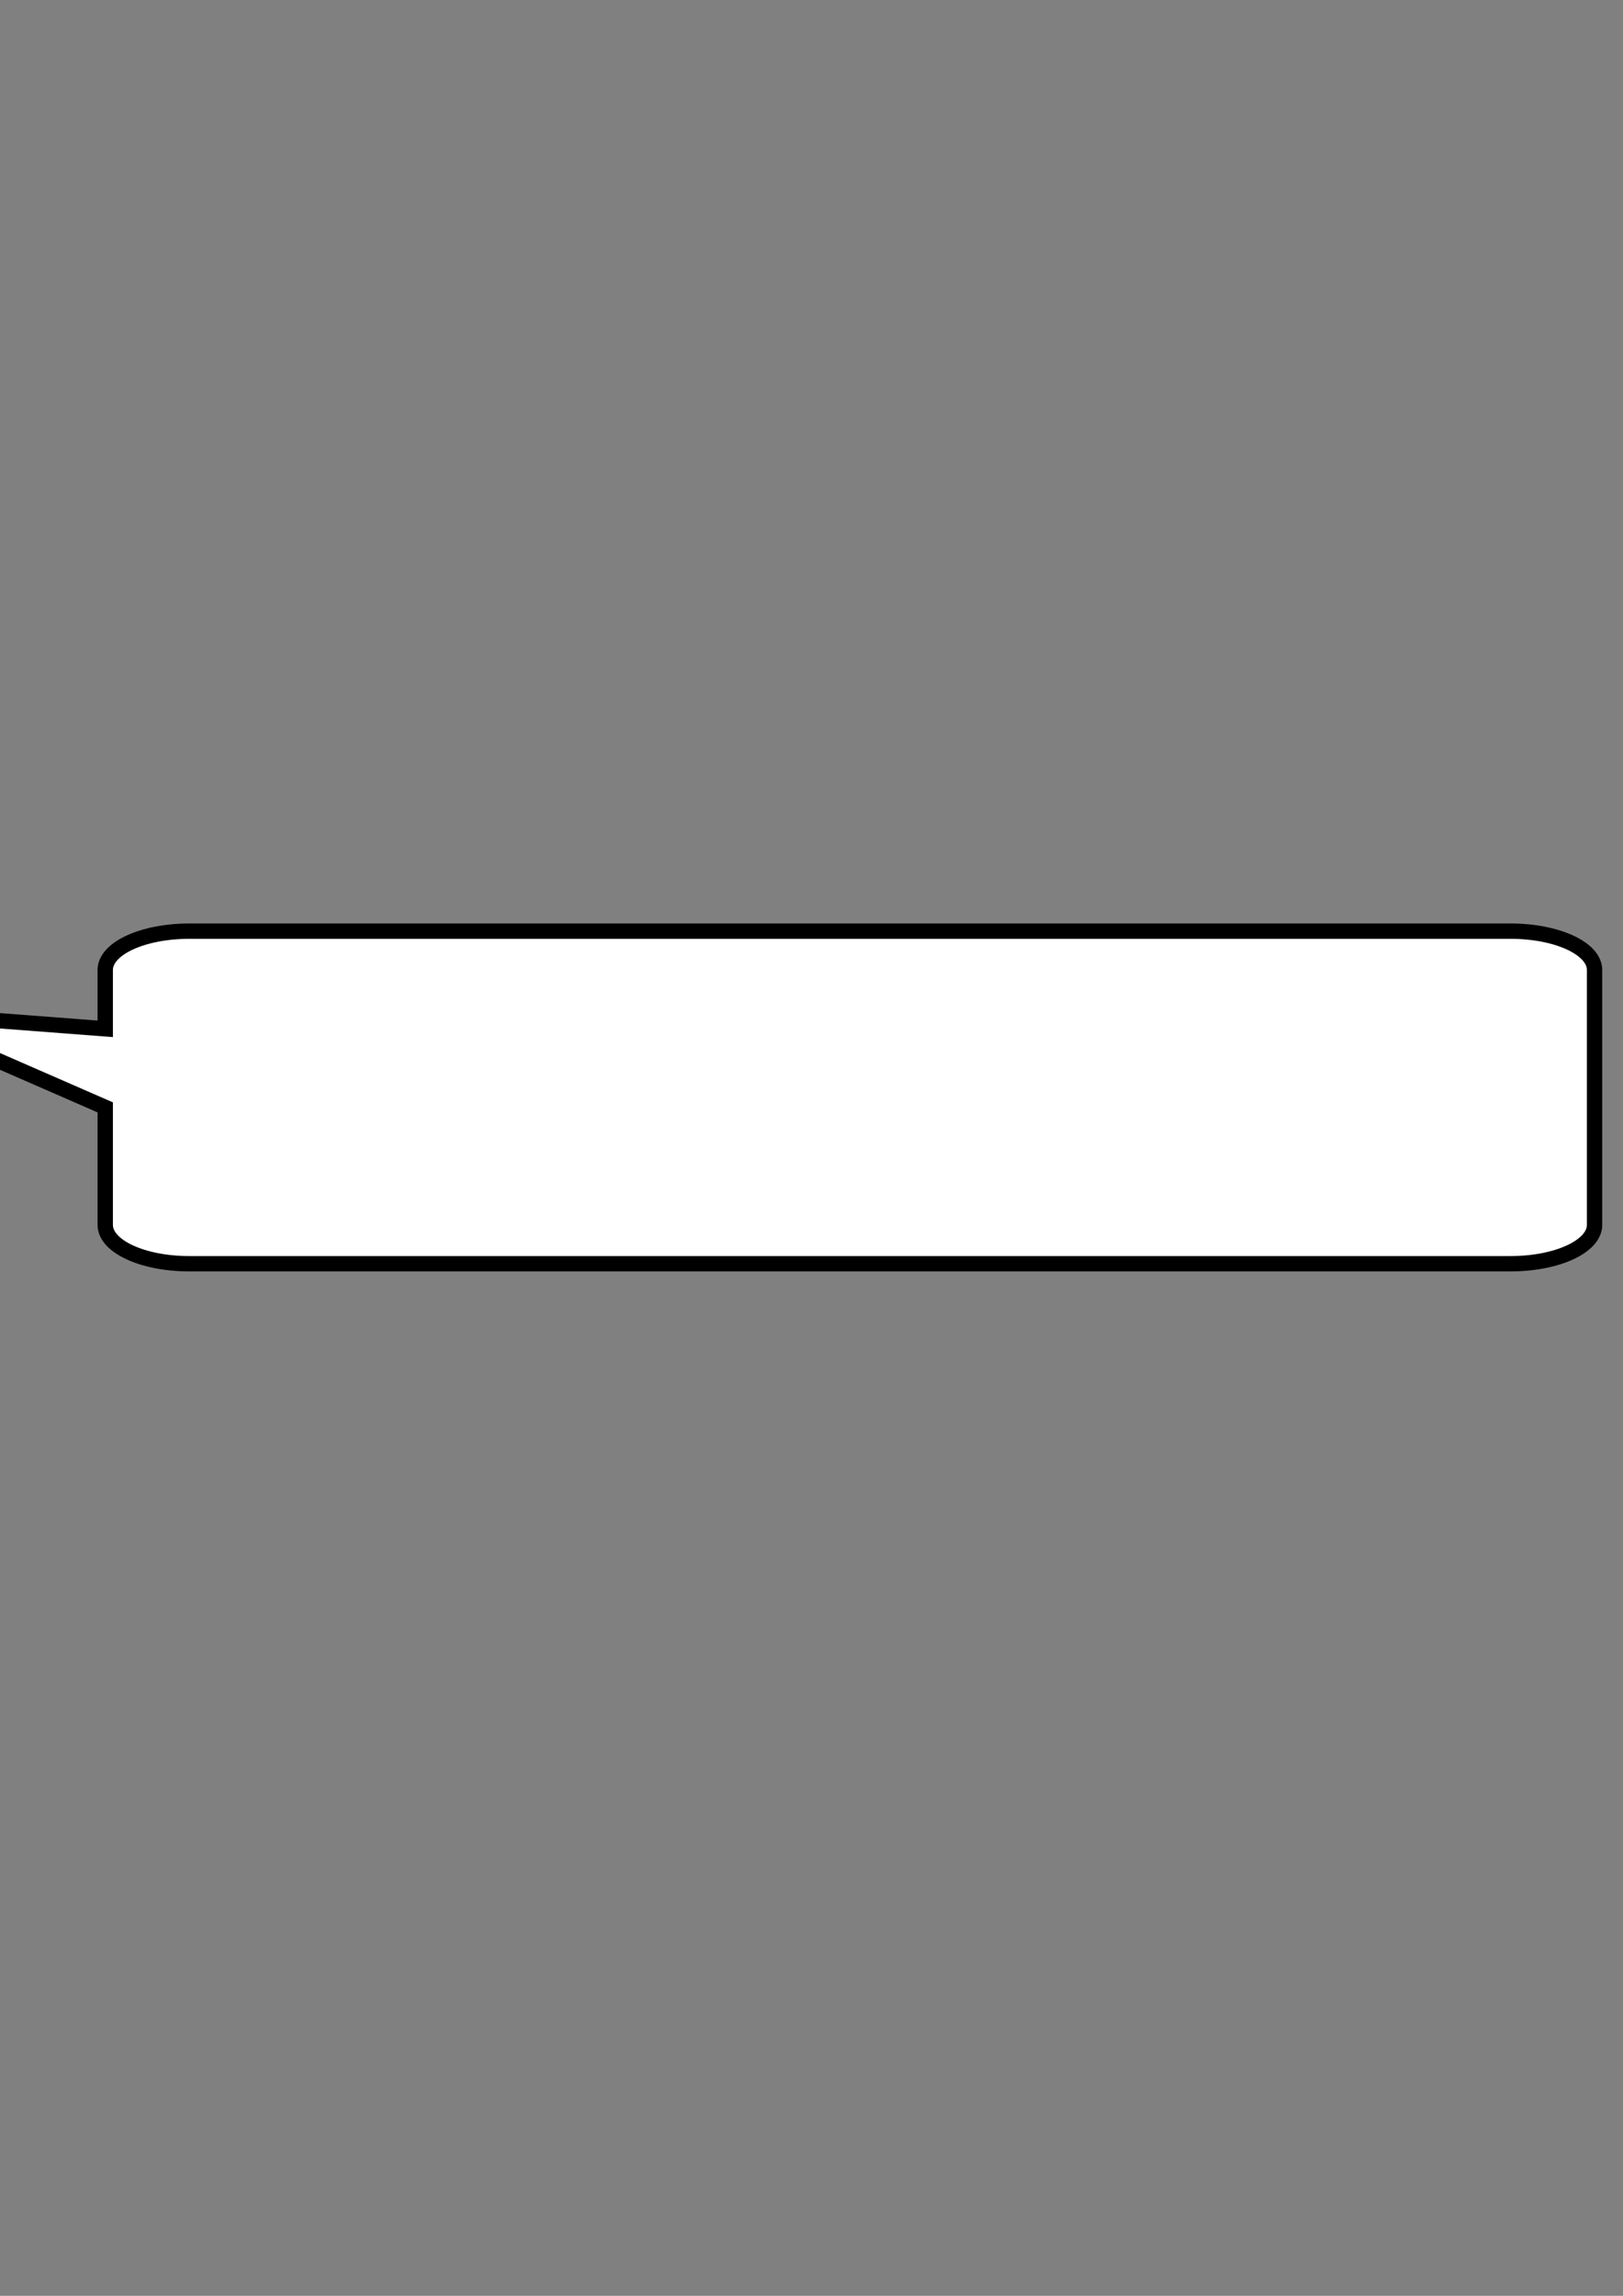
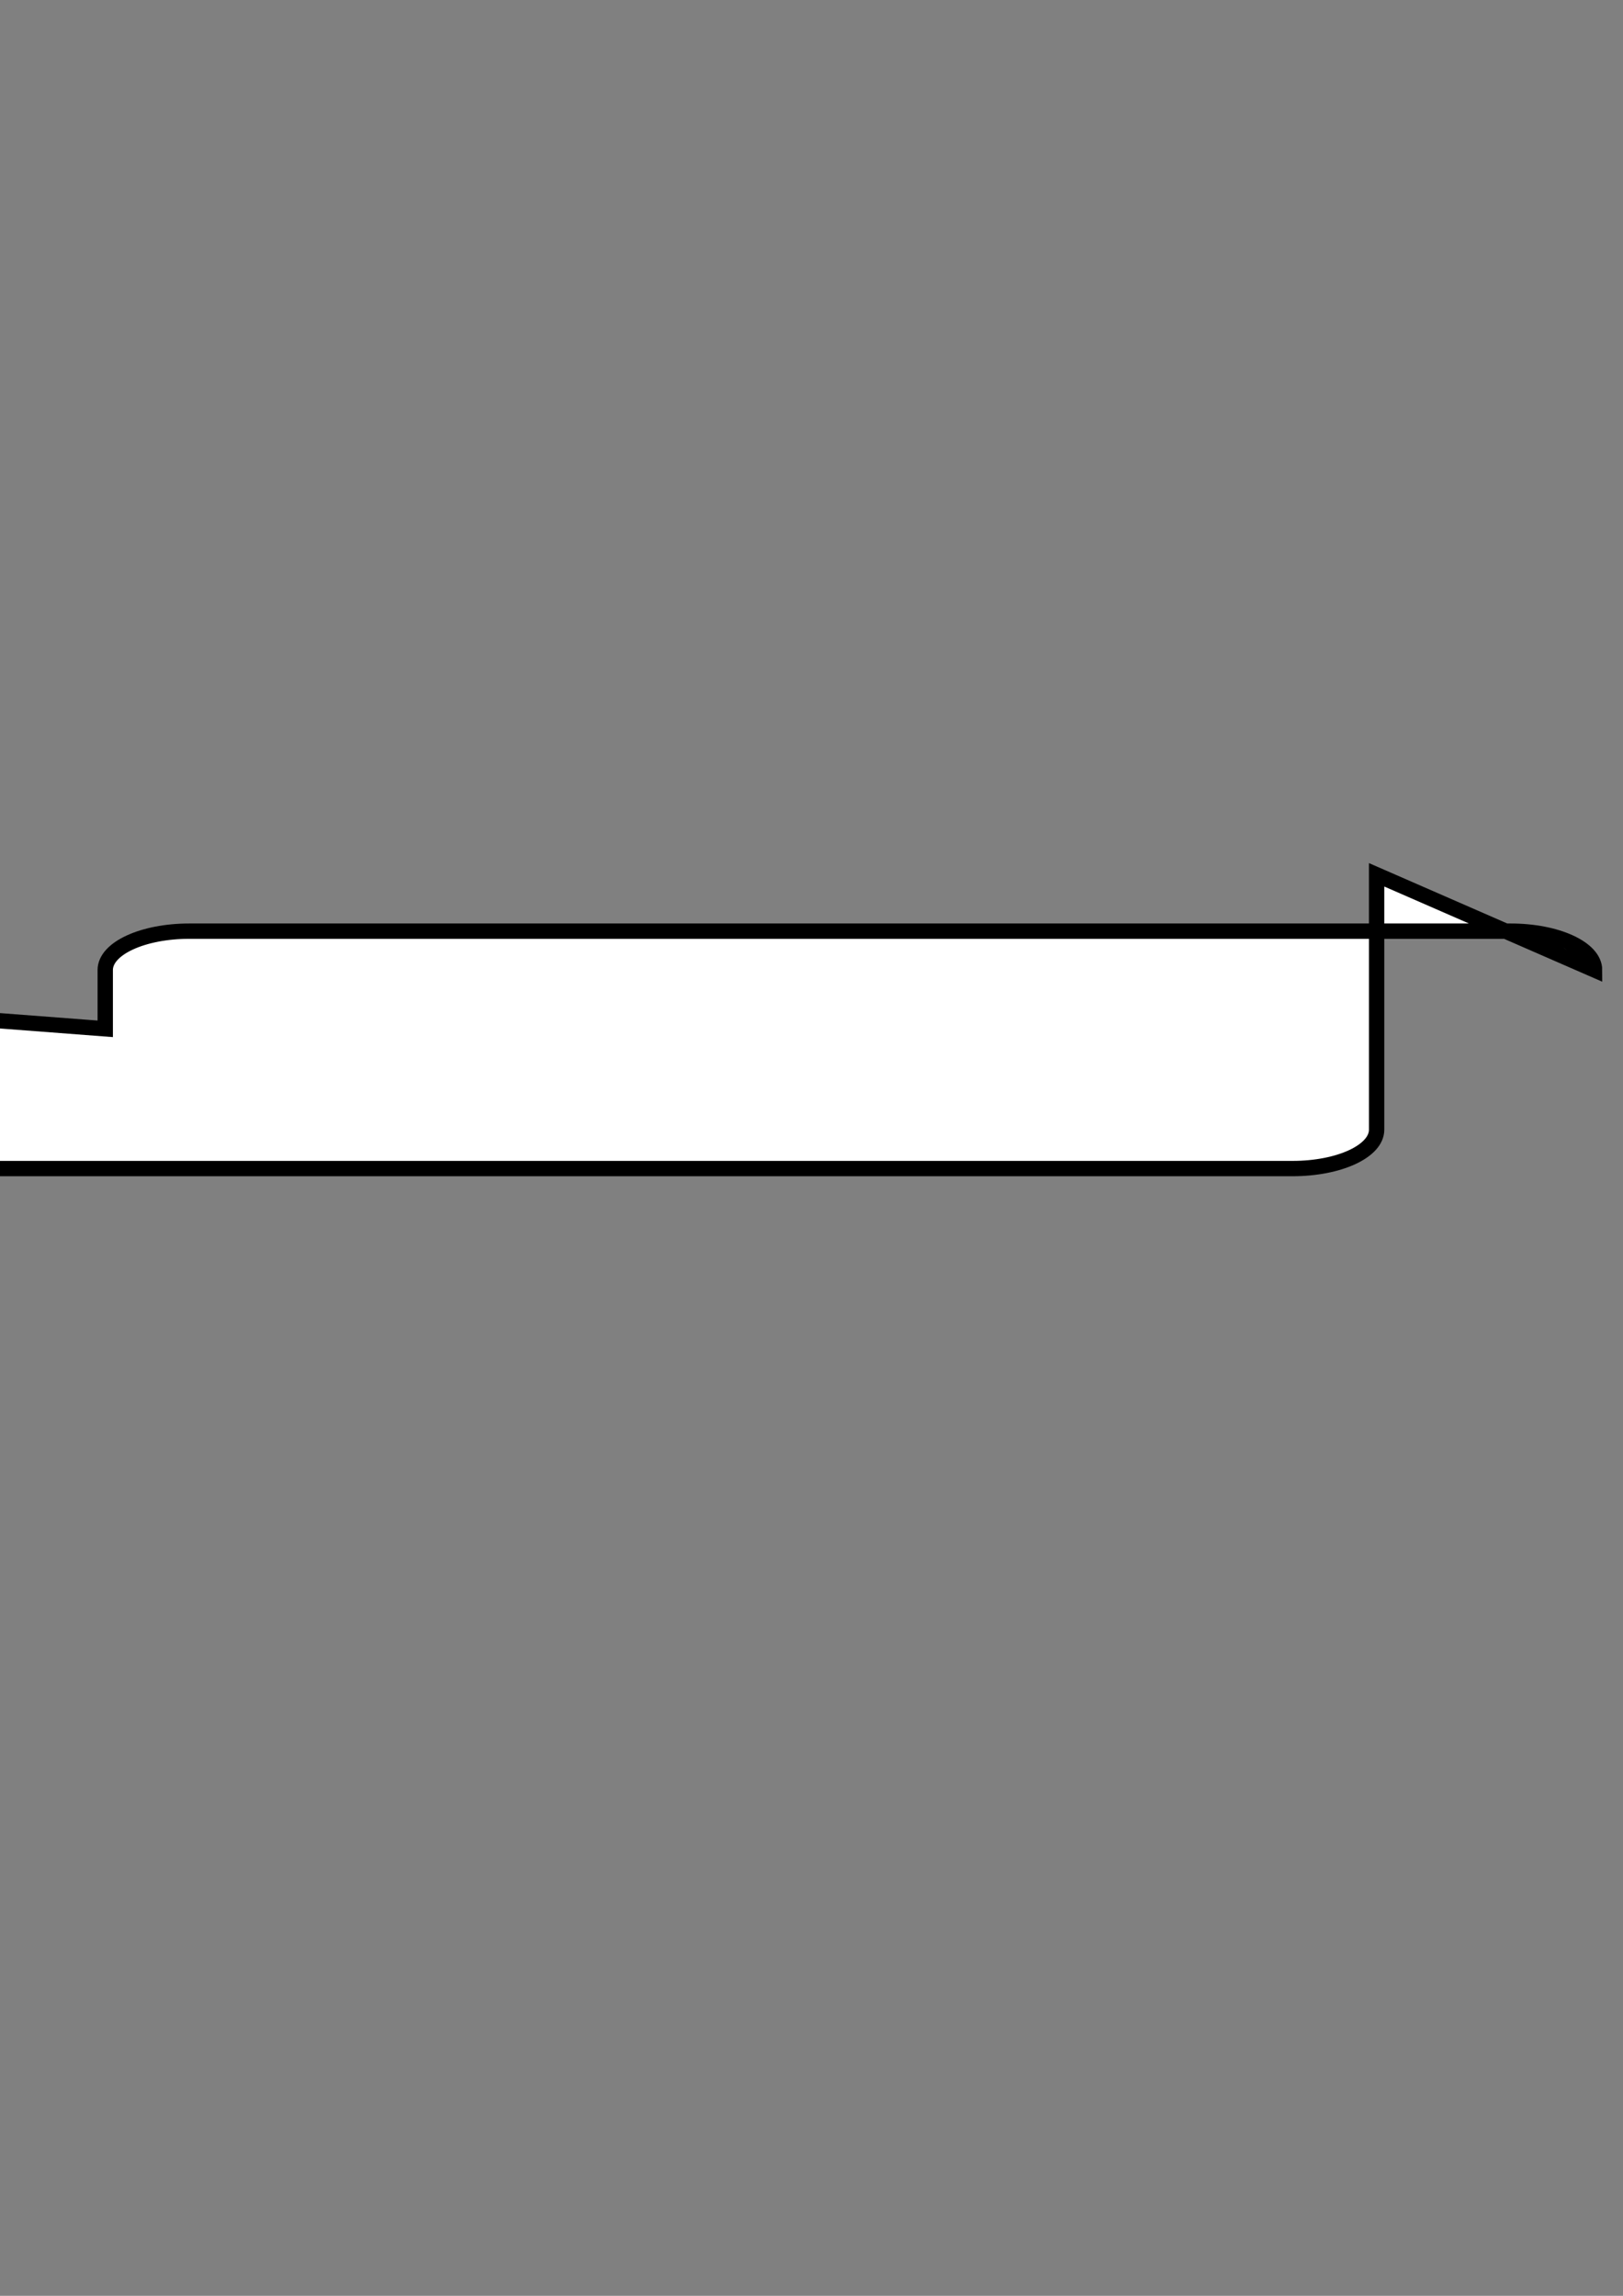
<svg xmlns="http://www.w3.org/2000/svg" width="793.701" height="1122.52">
  <rect width="100%" height="100%" fill="#808080" stroke="none" />
  <title>bubble</title>
  <g>
    <title>Layer 1</title>
-     <path d="m779.796,474.265c0,-10.518 -18.345,-18.985 -41.133,-18.985l-646.064,0c-22.788,0 -41.133,8.467 -41.133,18.985l0,28.77l-106.585,-8.126l106.585,46.535l0,57.467c0,10.518 18.345,18.985 41.133,18.985l646.064,0c22.788,0 41.133,-8.467 41.133,-18.985l0,-124.646z" id="path576" stroke-width="7.5" stroke="#000000" fill-rule="evenodd" fill="#ffffff" />
+     <path d="m779.796,474.265c0,-10.518 -18.345,-18.985 -41.133,-18.985l-646.064,0c-22.788,0 -41.133,8.467 -41.133,18.985l0,28.77l-106.585,-8.126l0,57.467c0,10.518 18.345,18.985 41.133,18.985l646.064,0c22.788,0 41.133,-8.467 41.133,-18.985l0,-124.646z" id="path576" stroke-width="7.5" stroke="#000000" fill-rule="evenodd" fill="#ffffff" />
  </g>
</svg>